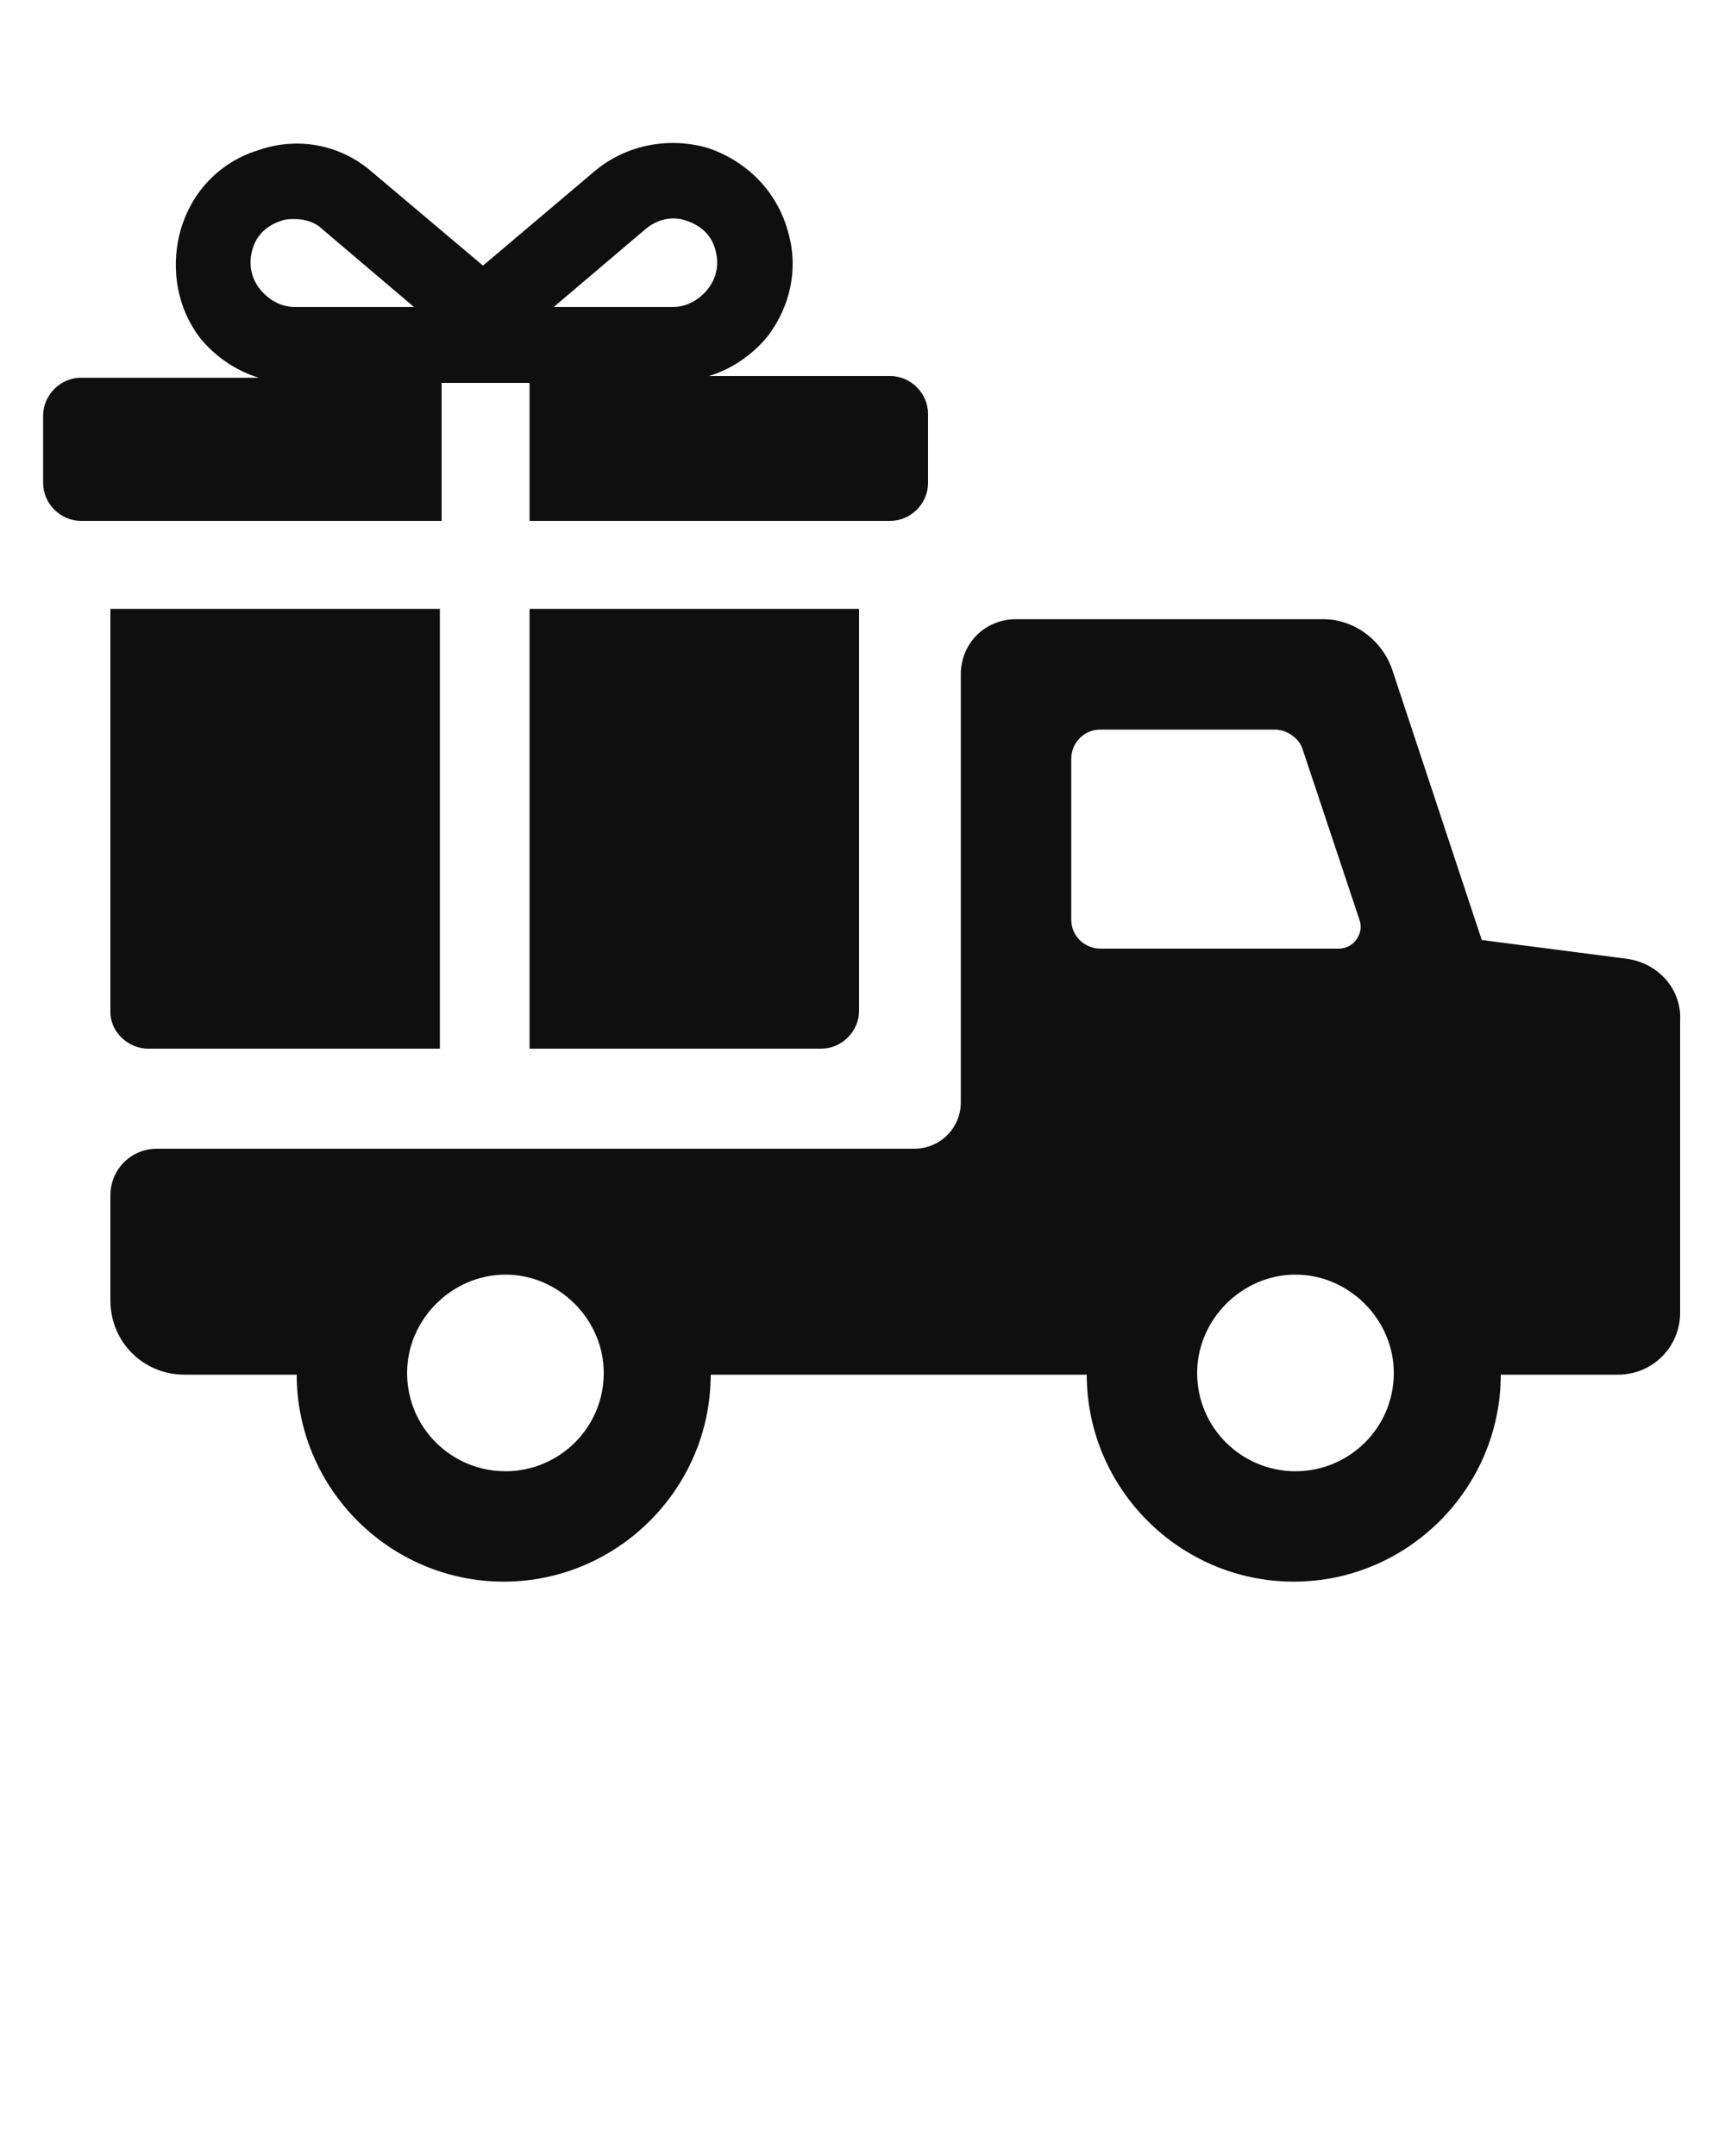
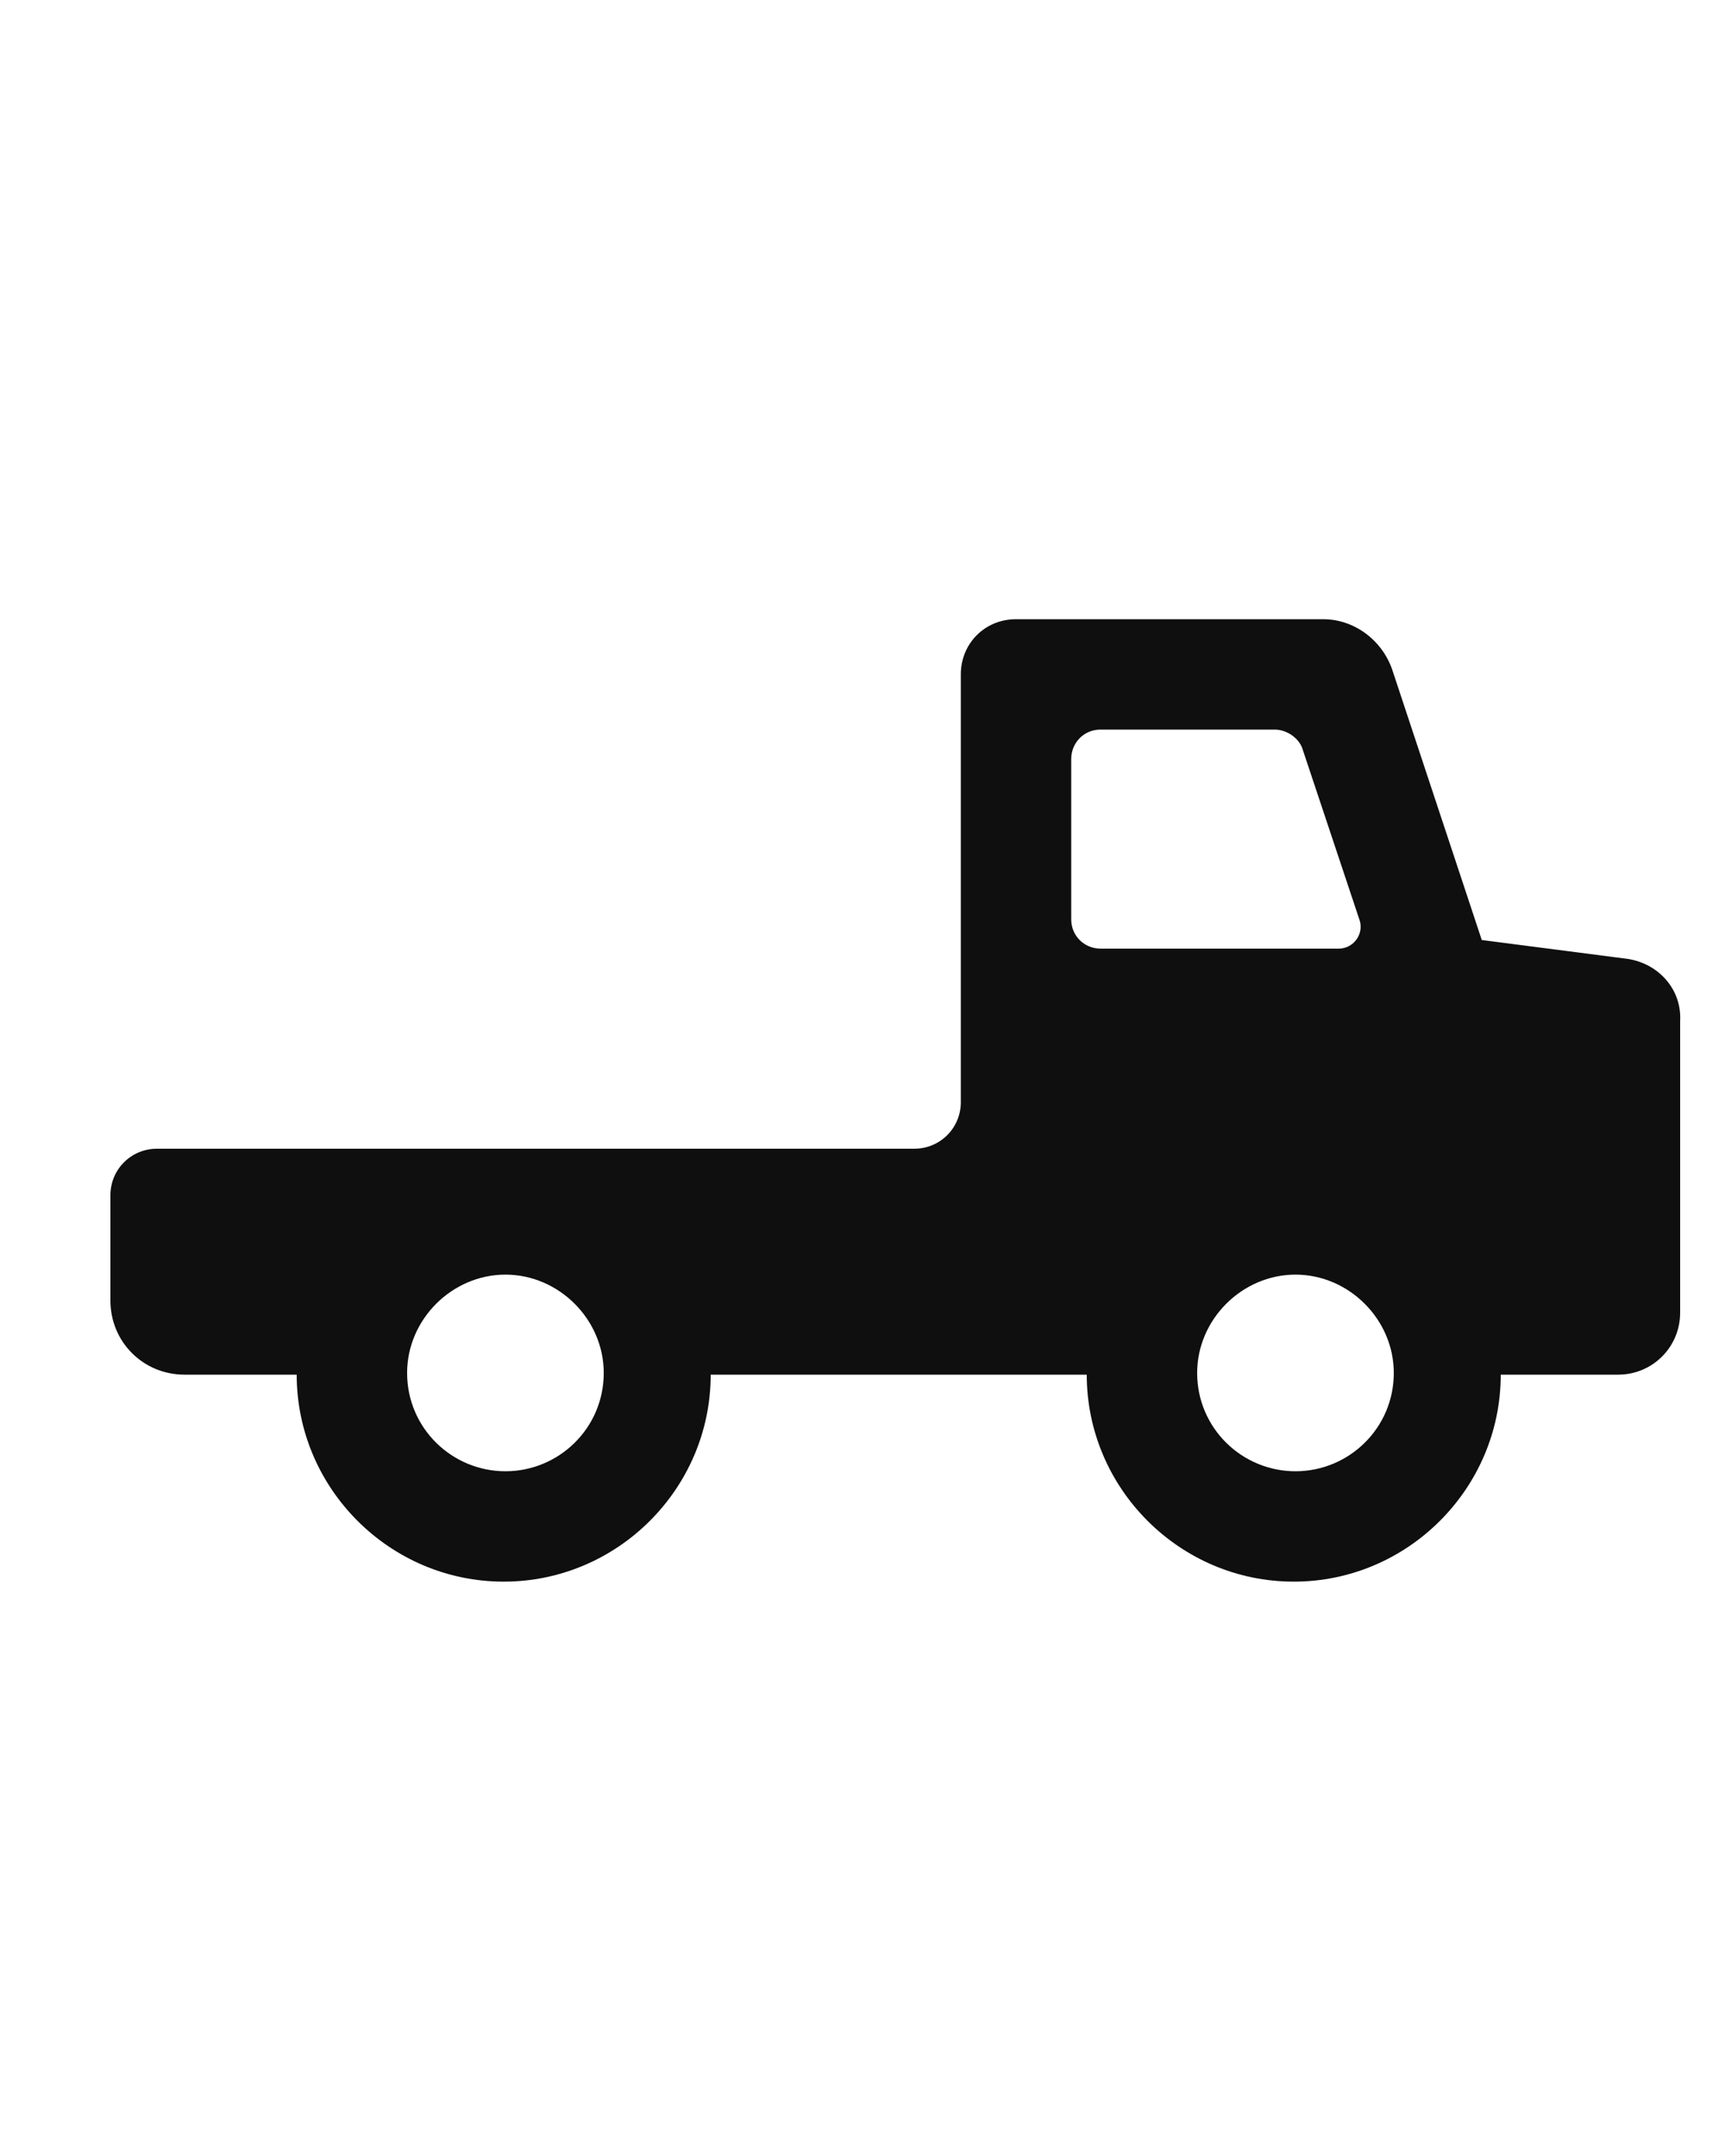
<svg xmlns="http://www.w3.org/2000/svg" style="enable-background:new 0 0 100 100;" viewBox="0 0 100 125" y="0px" x="0px" version="1.1">
  <g>
    <g>
      <path style="fill: #0f0f0f;" d="M94.4,55.6l-8.5-1.1l-5.2-15.7c-0.6-1.7-2.2-2.9-4-2.9l-17.8,0c-1.8,0-3.2,1.4-3.2,3.2v24.8c0,1.5-1.2,2.7-2.7,2.7H9.1     c-1.5,0-2.7,1.2-2.7,2.7v6.1c0,2.4,1.9,4.3,4.3,4.3h6.5c0,6.6,5.4,12,12,12c6.6,0,12-5.4,12-12h21.8c0,6.6,5.4,12,12,12     c6.6,0,12-5.4,12-12l6.8,0c2,0,3.6-1.6,3.6-3.6V59.2C97.5,57.4,96.2,55.9,94.4,55.6z M29.3,85.3c-3.1,0-5.7-2.5-5.7-5.7     c0-3.1,2.6-5.7,5.7-5.7s5.7,2.6,5.7,5.7C35,82.8,32.4,85.3,29.3,85.3z M63.8,55c-0.9,0-1.7-0.7-1.7-1.7V44c0-0.9,0.7-1.7,1.7-1.7     h10.1c0.7,0,1.4,0.5,1.6,1.1l3.3,9.9c0.3,0.8-0.3,1.7-1.2,1.7H63.8z M75.1,85.3c-3.1,0-5.7-2.5-5.7-5.7c0-3.1,2.6-5.7,5.7-5.7     c3.1,0,5.7,2.6,5.7,5.7C80.8,82.8,78.2,85.3,75.1,85.3z" />
-       <path style="fill: #0f0f0f;" d="M8.6,60.8h16.9V35.3H6.4v23.4C6.4,59.8,7.4,60.8,8.6,60.8z" />
-       <path style="fill: #0f0f0f;" d="M30.7,60.8h16.9c1.2,0,2.2-1,2.2-2.2V35.3H30.7V60.8z" />
-       <path style="fill: #0f0f0f;" d="M25.6,22.2h5.1v8h20.9c1.2,0,2.2-1,2.2-2.2V24c0-1.2-1-2.2-2.2-2.2H41.1c1.3-0.4,2.5-1.2,3.4-2.3c1.3-1.7,1.8-3.9,1.2-6     c-0.6-2.3-2.3-4.1-4.6-4.9c-2.3-0.7-4.8-0.2-6.6,1.3l-6.5,5.5L21.6,10c-1.8-1.6-4.3-2.1-6.6-1.3c-2.3,0.7-4,2.5-4.6,4.9     c-0.5,2.1-0.1,4.3,1.2,6c0.9,1.1,2.1,1.9,3.4,2.3H4.7c-1.2,0-2.2,1-2.2,2.2V28c0,1.2,1,2.2,2.2,2.2h20.9V22.2z M37.4,13.3     c0.7-0.6,1.6-0.8,2.4-0.5c0.9,0.3,1.5,0.9,1.7,1.8c0.2,0.8,0,1.6-0.5,2.2c-0.5,0.6-1.2,1-2,1c0,0,0,0,0,0l-6.9,0L37.4,13.3z      M17.1,17.8C17.1,17.8,17.1,17.8,17.1,17.8c-0.8,0-1.5-0.4-2-1c-0.5-0.6-0.7-1.4-0.5-2.2c0.2-0.9,0.8-1.5,1.7-1.8     c0.3-0.1,0.5-0.1,0.8-0.1c0.6,0,1.2,0.2,1.6,0.6l5.3,4.5L17.1,17.8z" />
    </g>
  </g>
</svg>